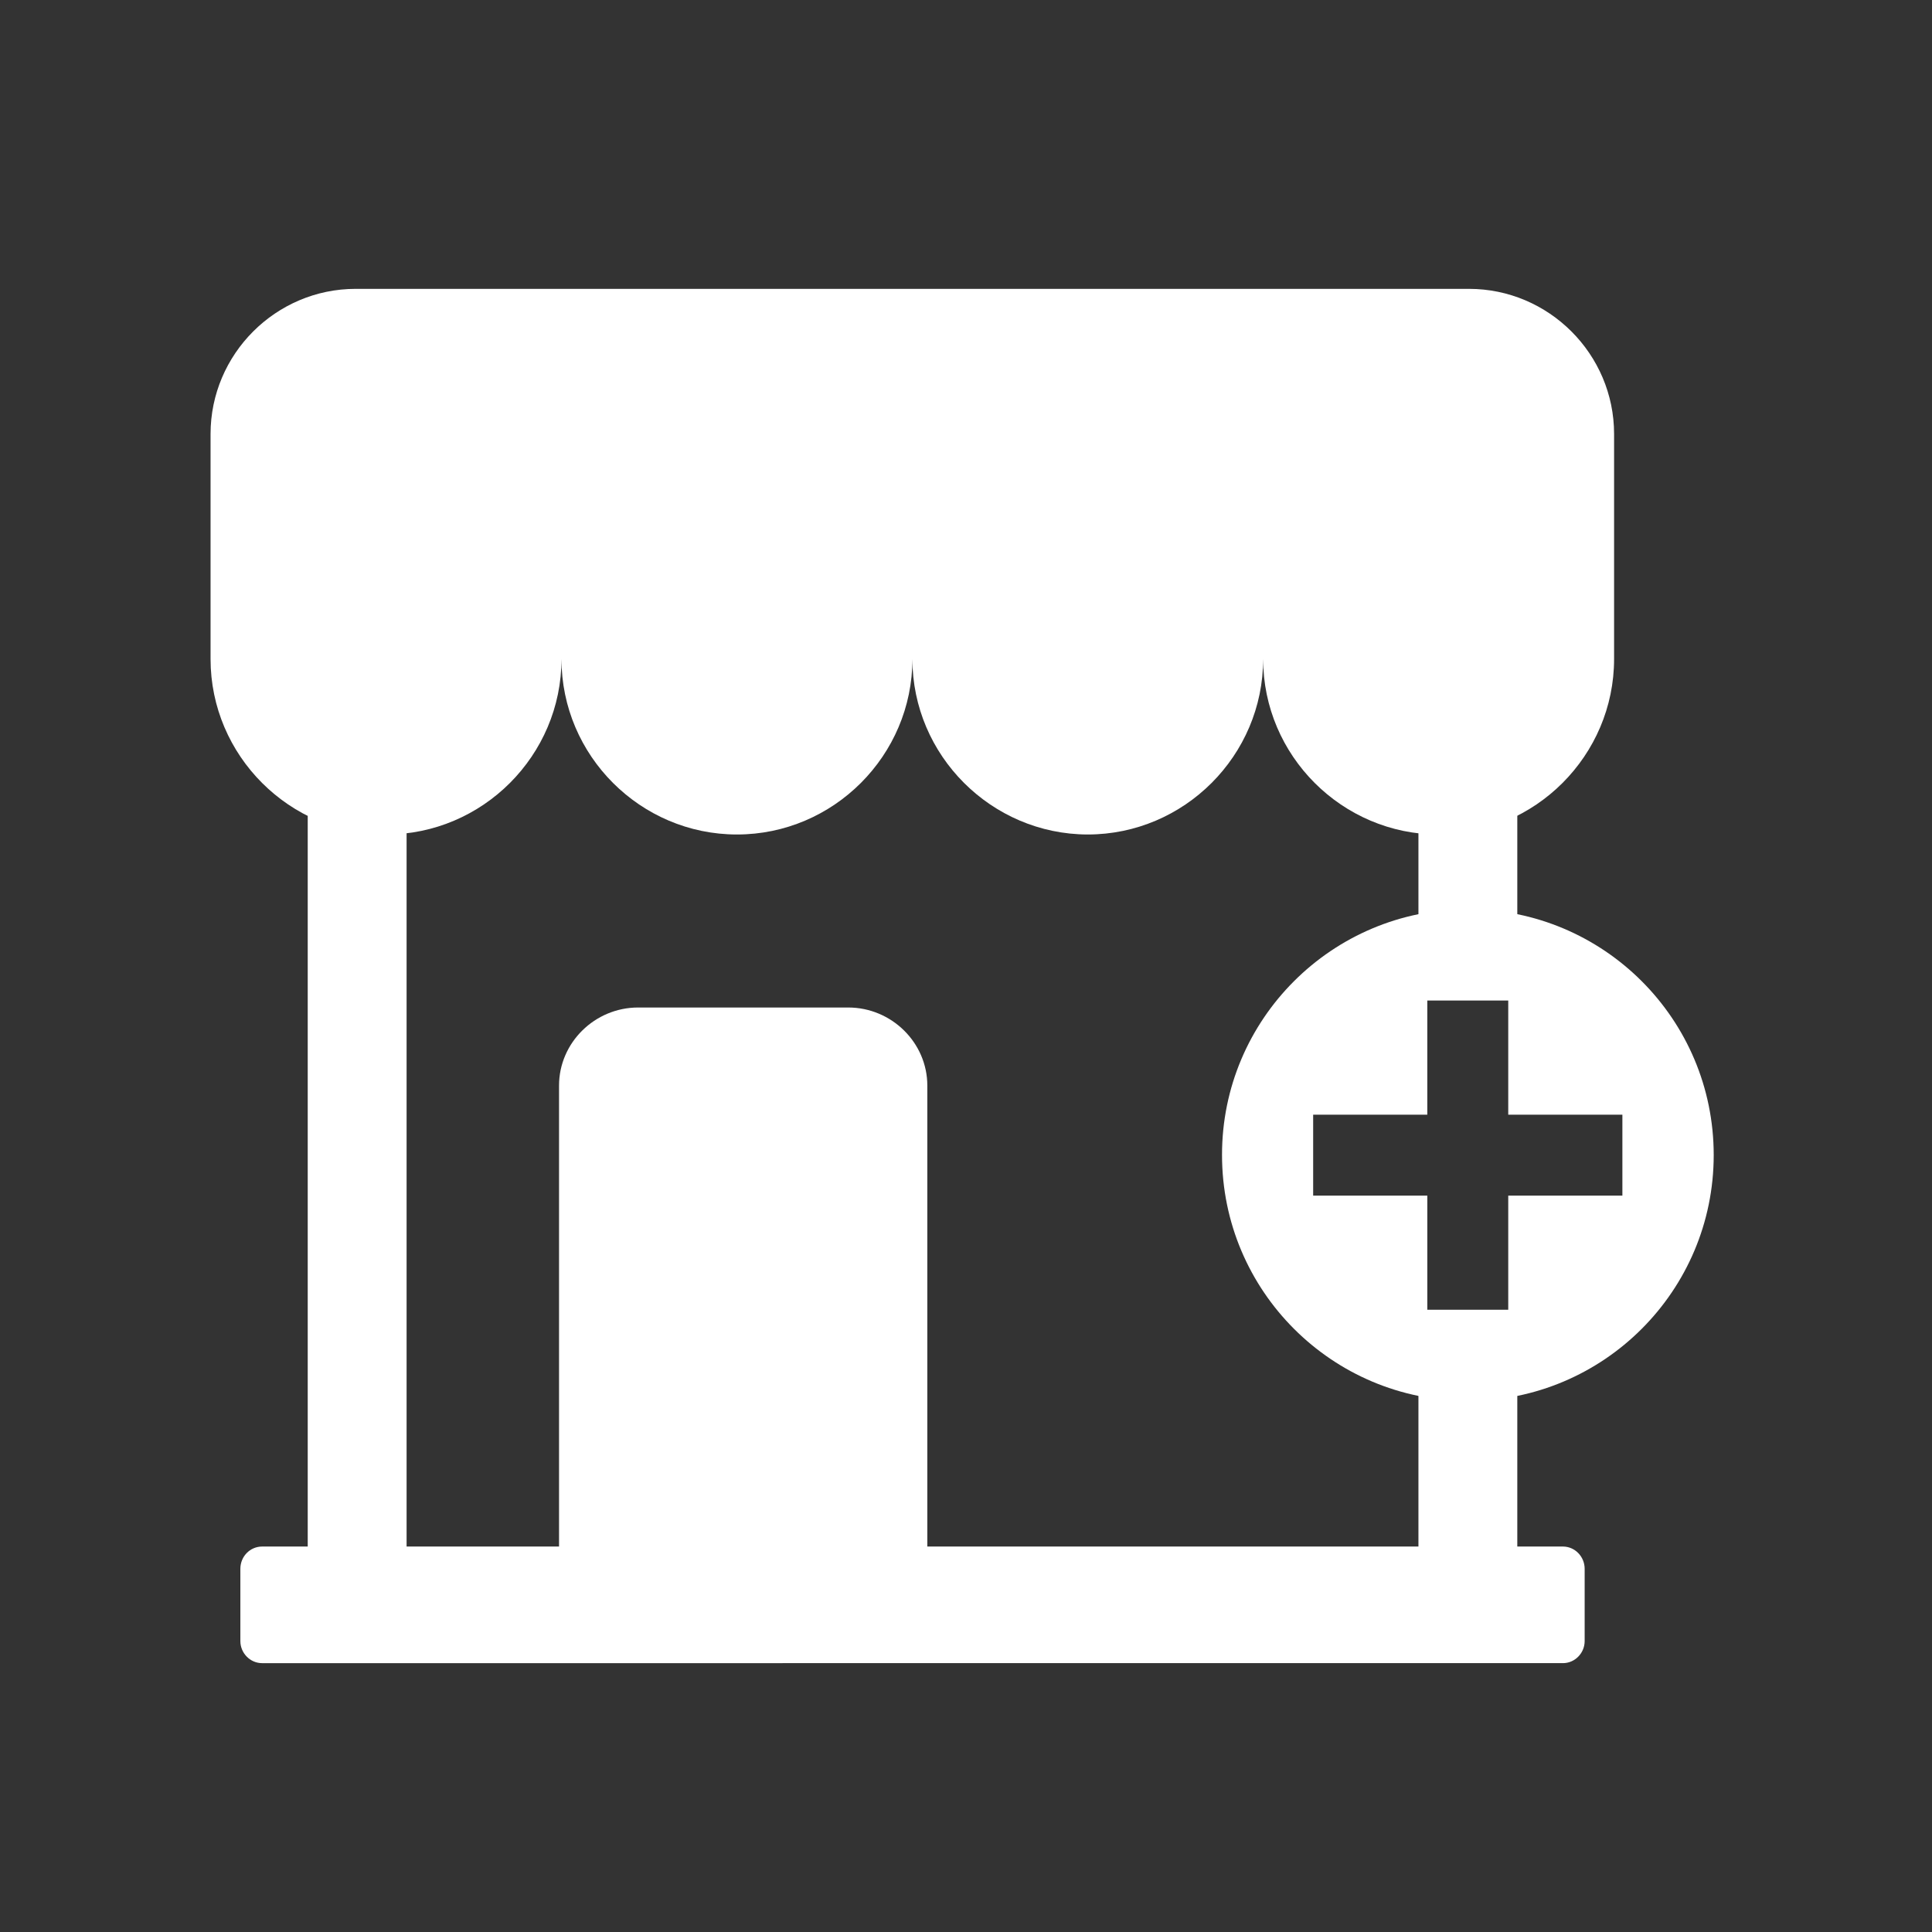
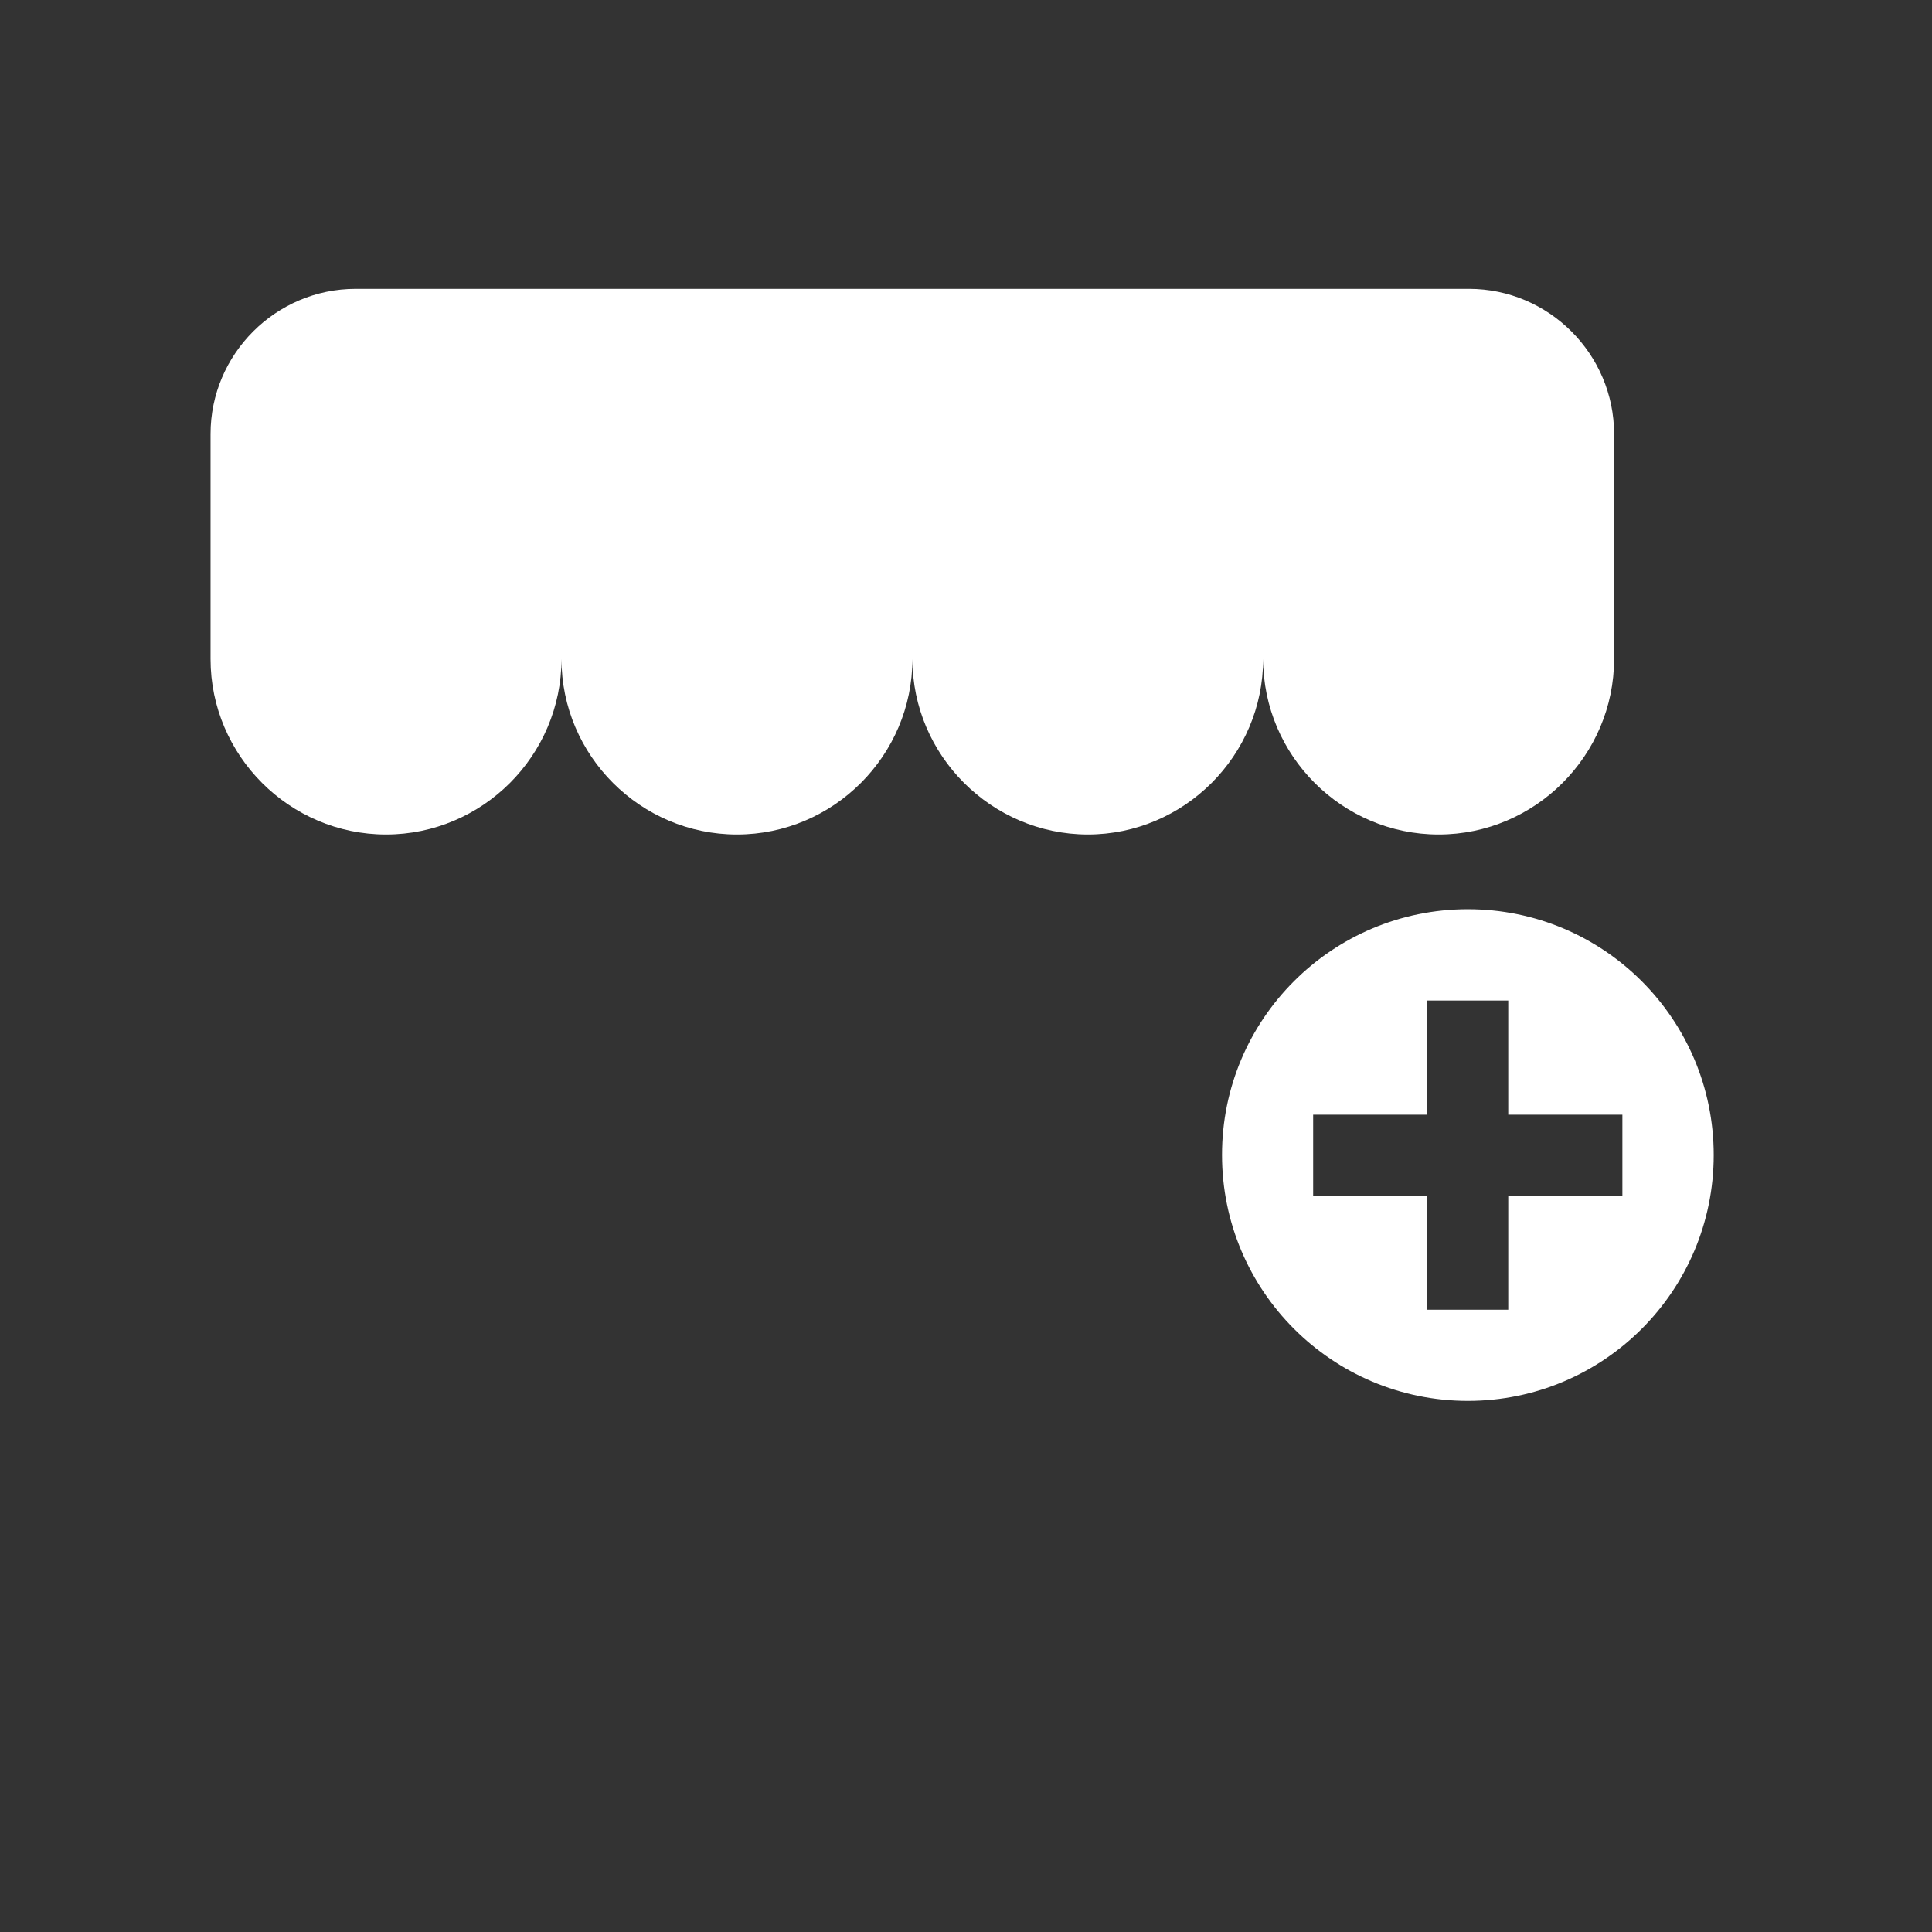
<svg xmlns="http://www.w3.org/2000/svg" t="1610771348852" class="icon" viewBox="0 0 1024 1024" version="1.1" p-id="2760" width="80" height="80">
  <rect x="0" y="0" width="1024" height="1024" fill="#333333" stroke="none" />
  <defs>
    <style type="text/css" />
  </defs>
-   <path d="M491.5 834.8V575.4c0-22.8-19-41.4-41.9-41.4H338.2c-22.9 0-41.9 18.6-41.9 41.4v259.4h195.2" p-id="2761" fill="#ffffff" />
-   <path d="M138.9 819.7h689.5c6.3 0 11.5 5.3 11.5 11.8v38.3c0 6.4-5.2 11.7-11.5 11.7H138.9c-6.3 0-11.5-5.3-11.5-11.7v-38.3c0-6.6 5.2-11.8 11.5-11.8" p-id="2762" fill="#ffffff" />
-   <path d="M215.5 334.4v510.2c0 35.2-52.4 35.3-52.4 0V334.4c0-35.3 52.4-35.4 52.4 0M804.2 318.3v180.8c0 13.8-52.4 13.8-52.4 0V318.3c0-13.8 52.4-13.9 52.4 0M804.2 717.3v146.5c0 9.5-52.4 9.6-52.4 0V717.3c0-9.6 52.4-9.6 52.4 0" p-id="2763" fill="#ffffff" />
  <path d="M483.6 349.3c0 51.1-41.8 93-93 93-51.1 0-93-41.8-93-93 0 51.1-41.8 93-93 93-51.1 0-93-41.8-93-93V230c0-42.3 34.6-76.9 76.9-76.9h590.1c42.3 0 76.9 34.6 76.9 76.9v119.3c0 51.1-41.8 93-93 93-51.1 0-93-41.8-93-93 0 51.1-41.8 93-93 93-51-0.1-92.9-41.9-92.9-93M778 481.9c-72 0-130.4 58.4-130.3 130.3 0 72 58.4 130.3 130.3 130.3 72 0 130.3-58.4 130.3-130.3 0-72-58.3-130.3-130.3-130.3z m81.9 151.8h-60.5v60.5h-42.9v-60.5H696v-42.9h60.5v-60.5h42.9v60.5h60.5v42.9z" p-id="2764" fill="#ffffff" />
</svg>